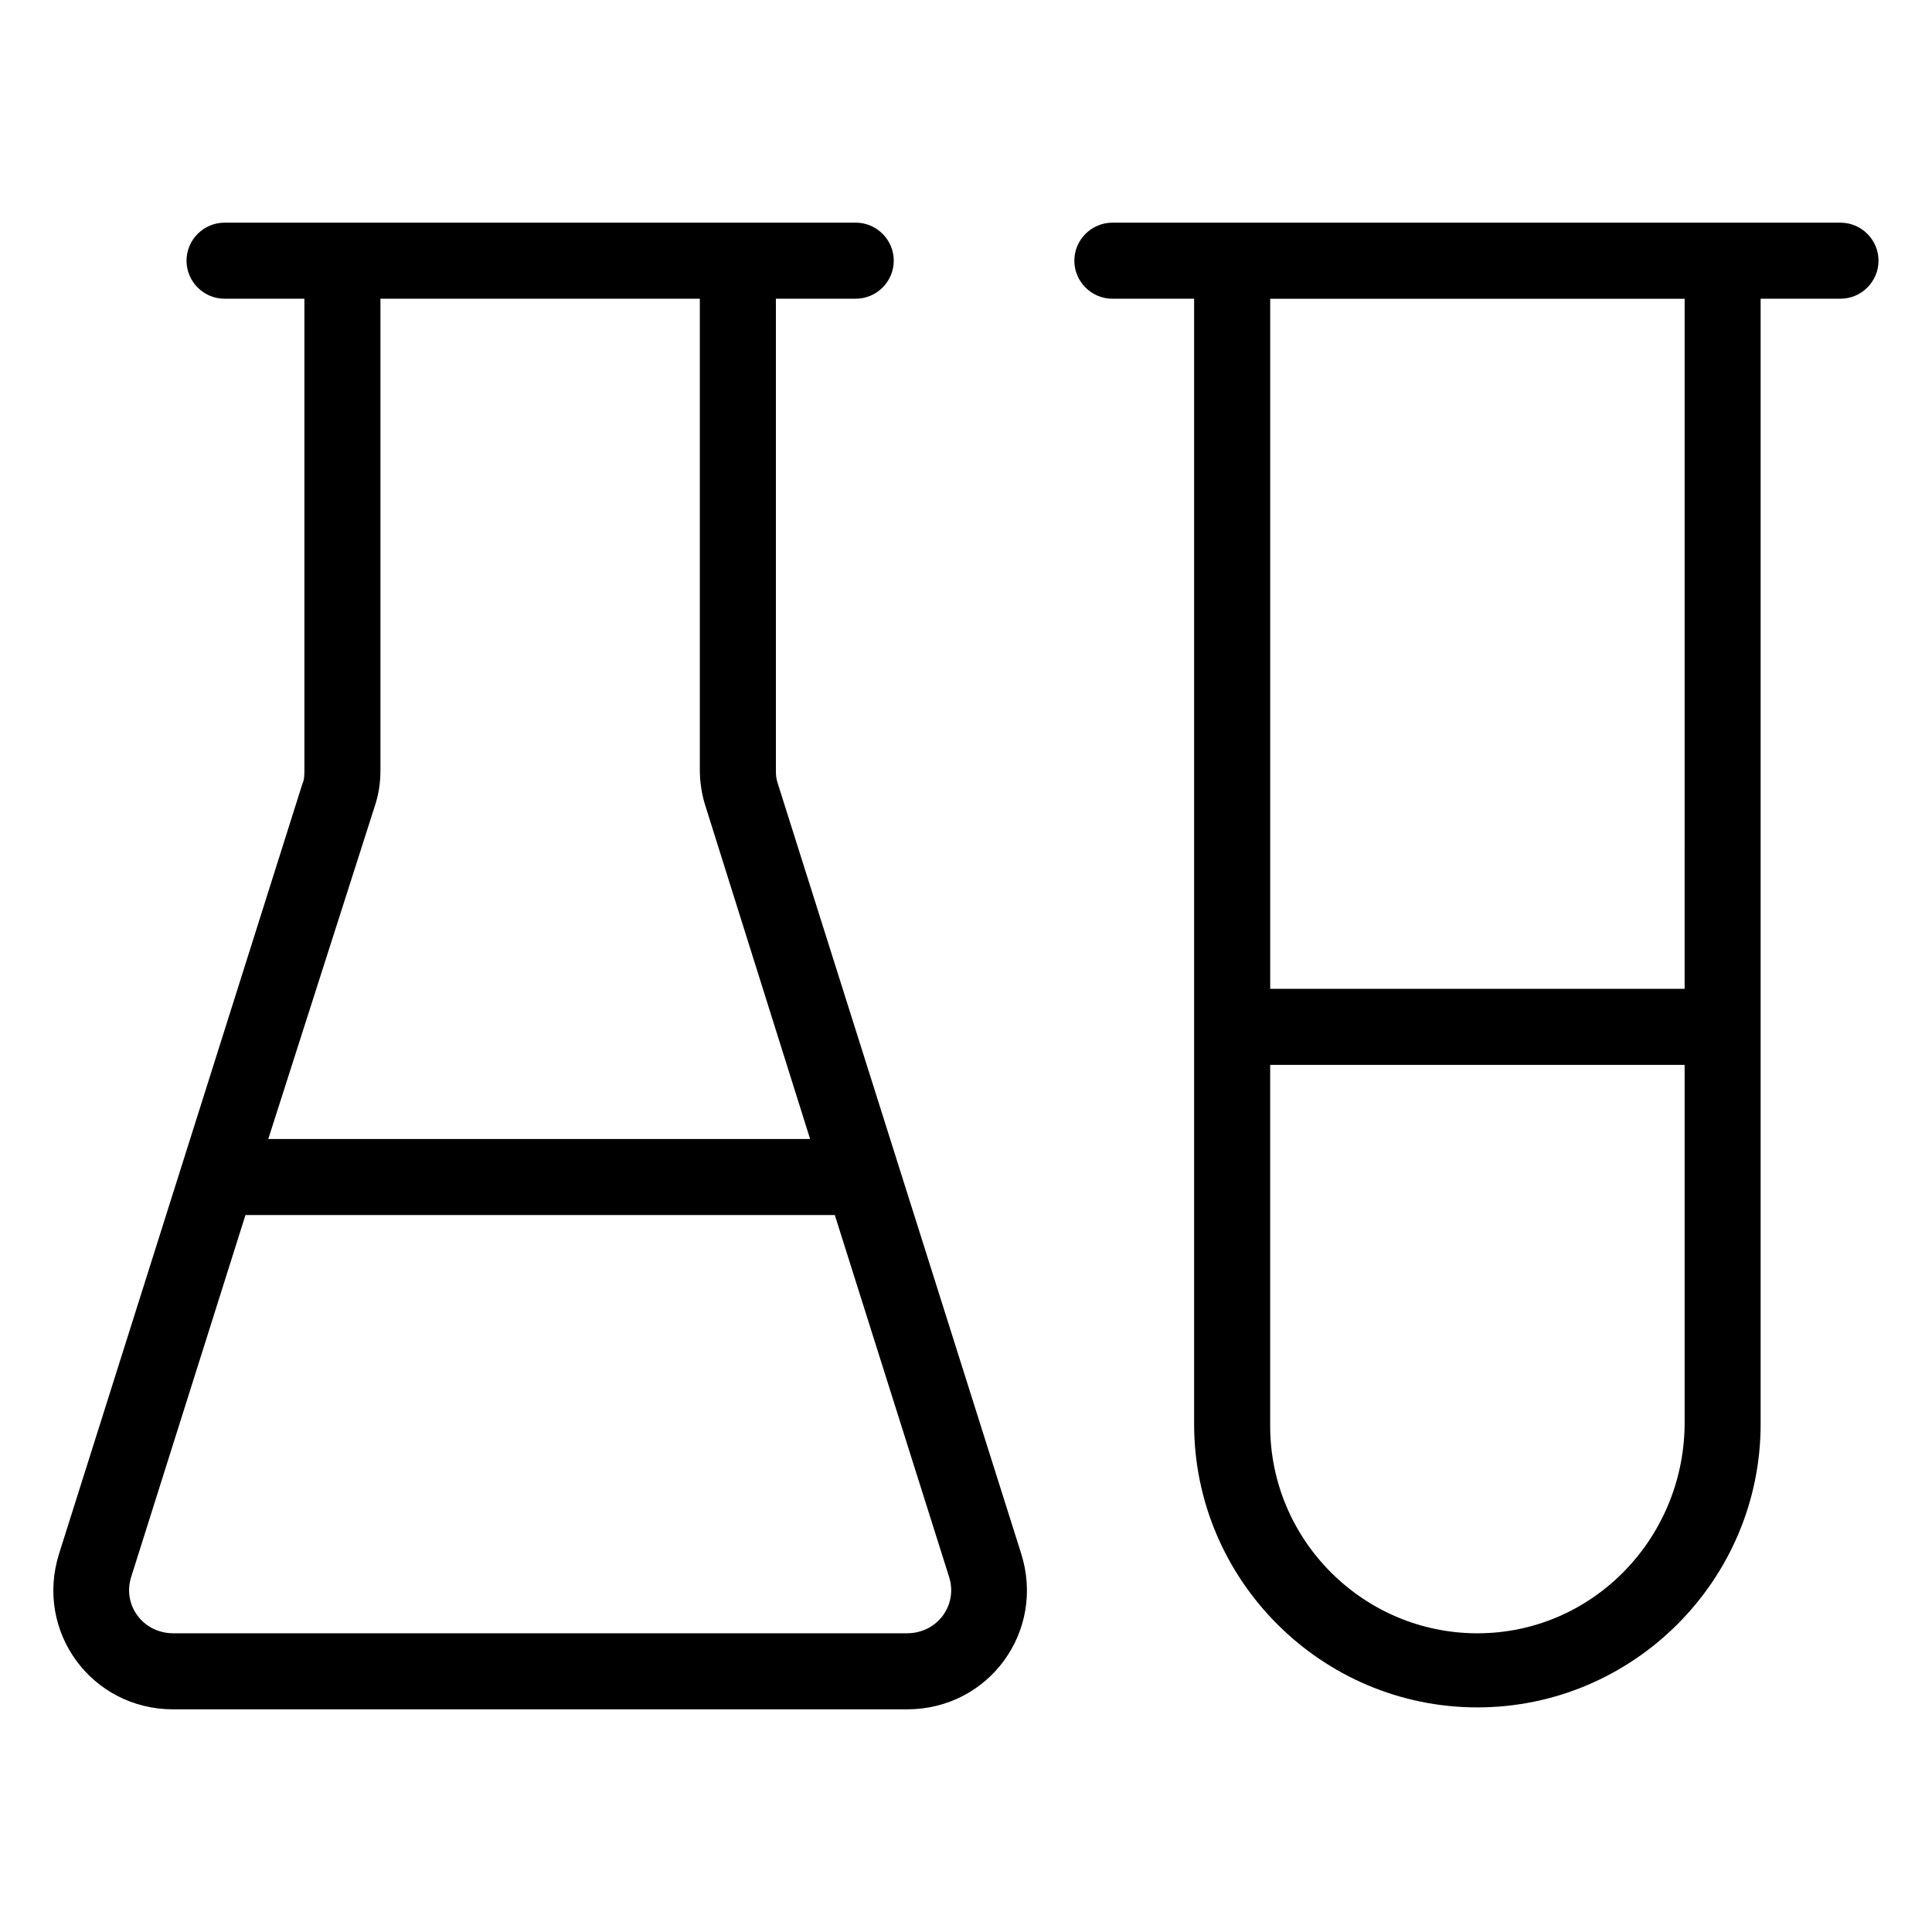
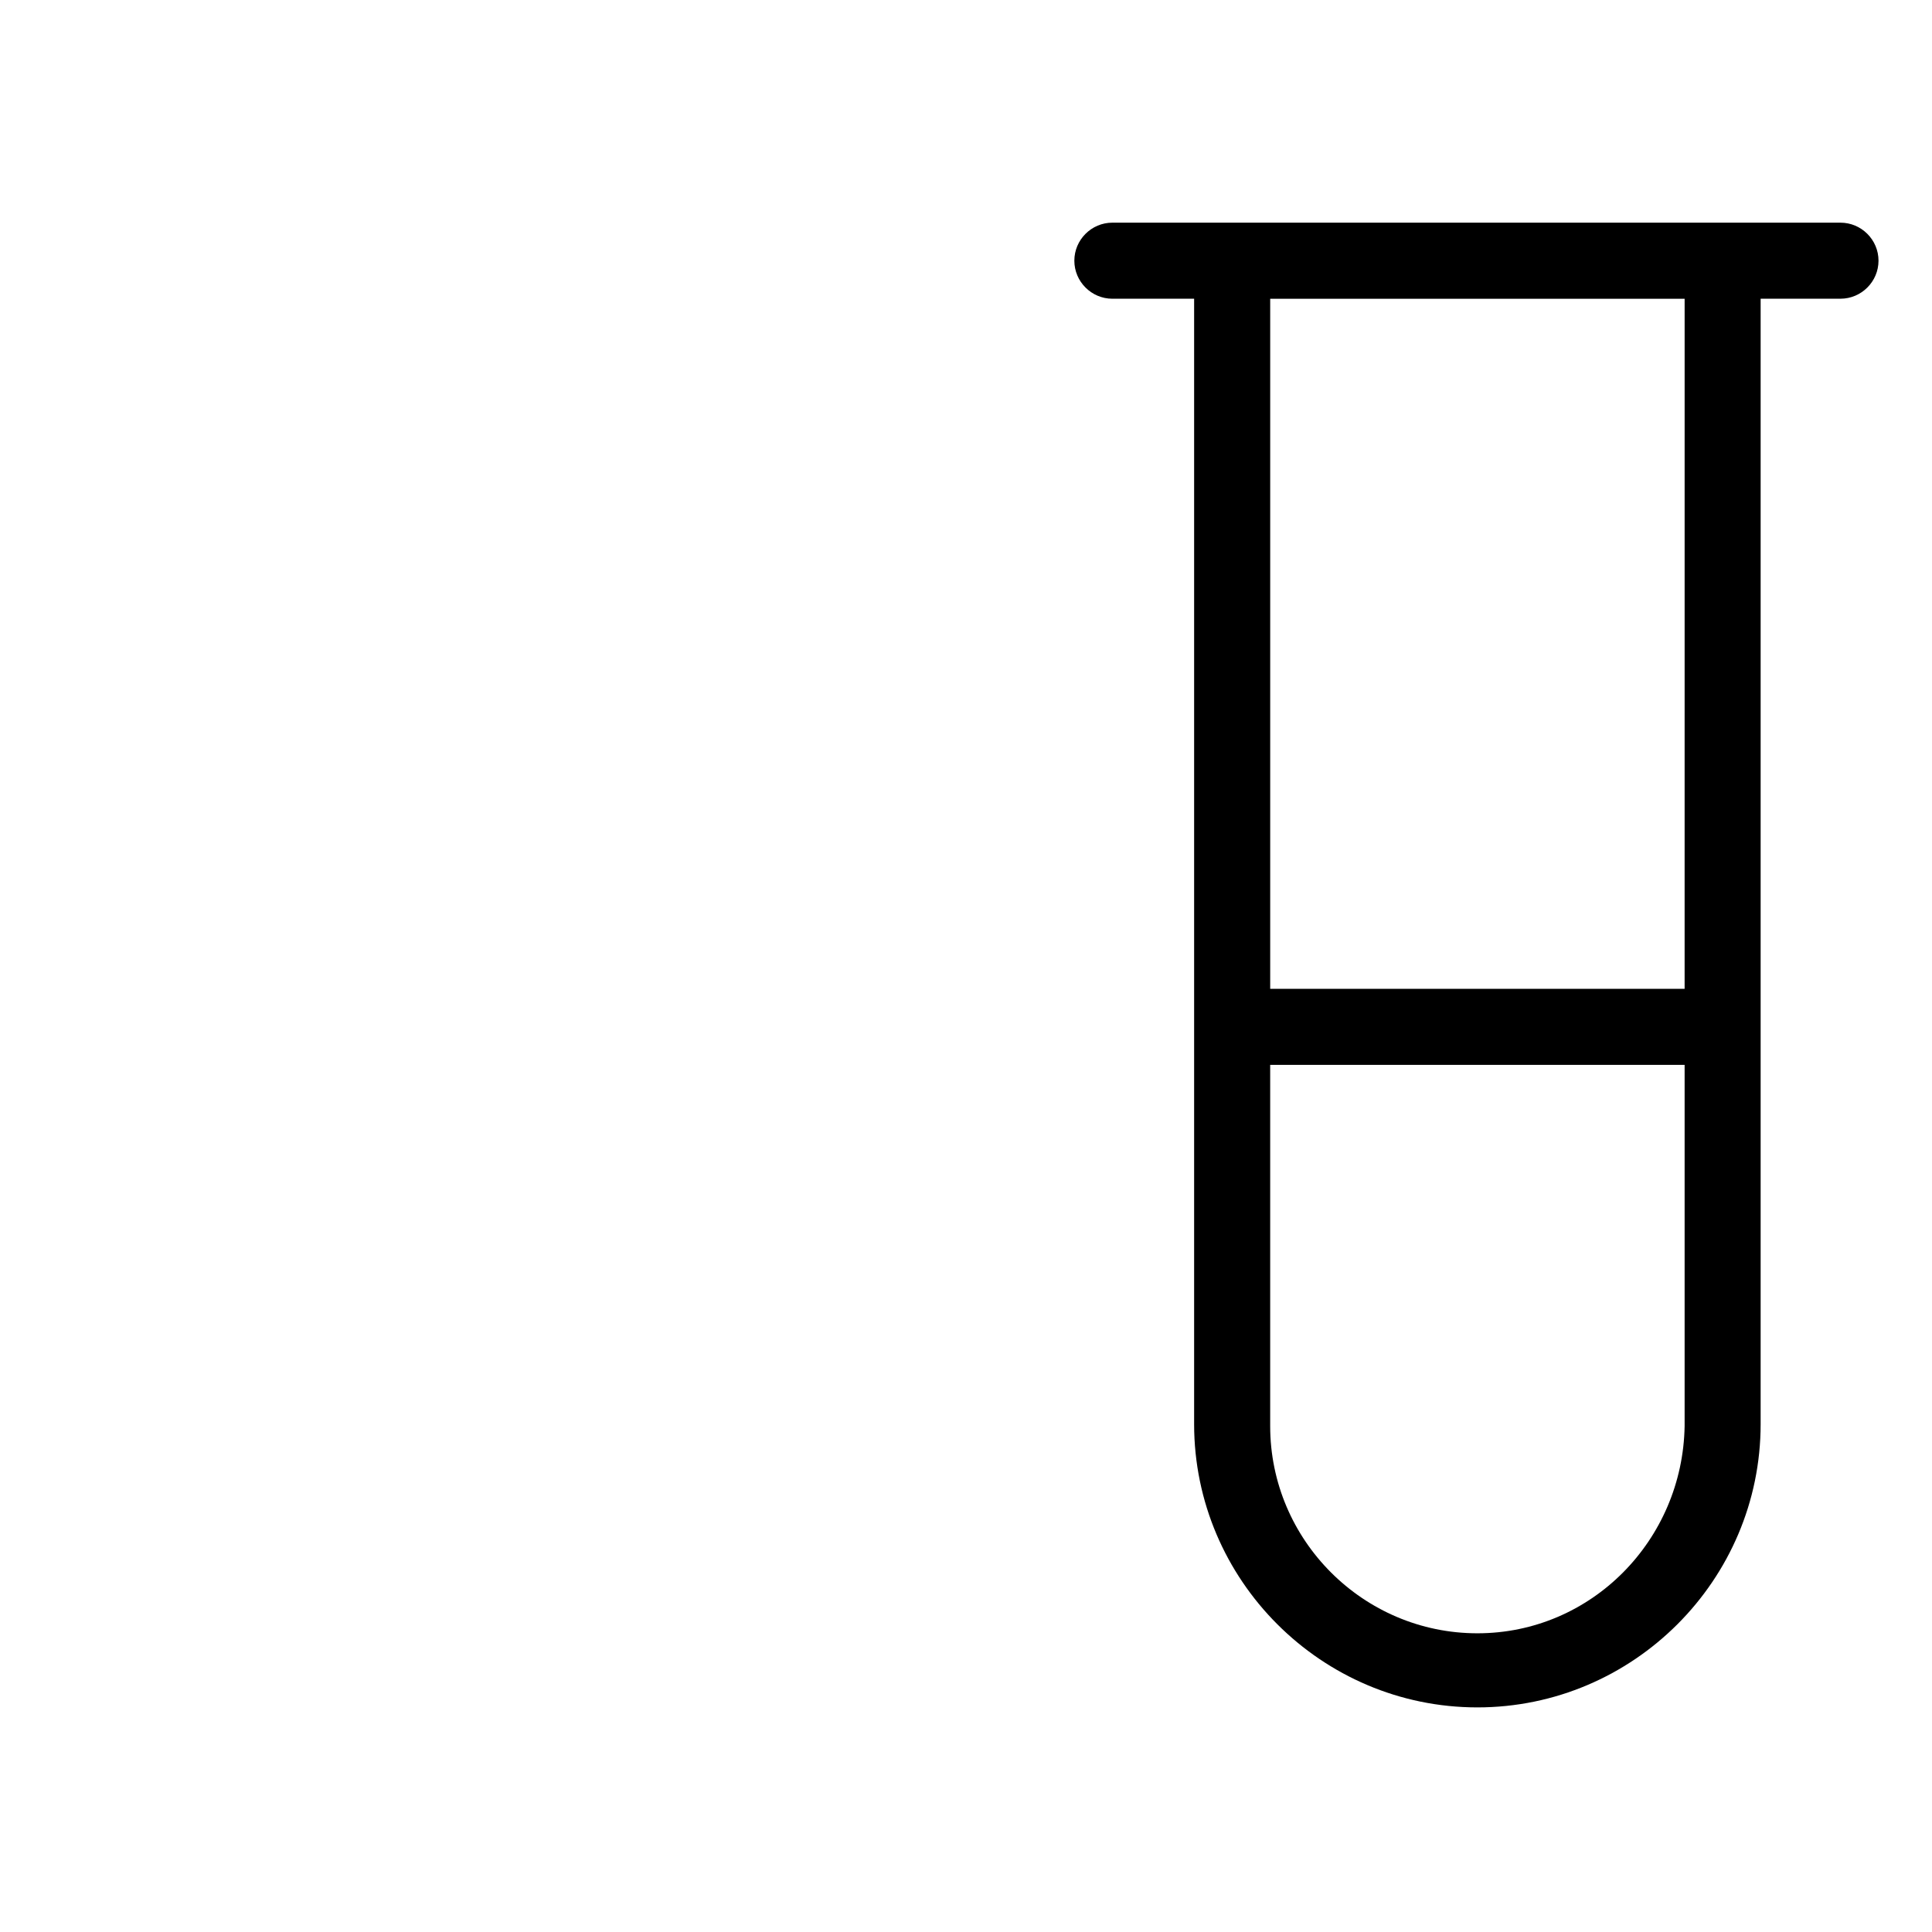
<svg xmlns="http://www.w3.org/2000/svg" fill="#000000" width="800px" height="800px" version="1.1" viewBox="144 144 512 512">
  <g>
-     <path d="m384.38 596.99c21.664 0 36.777-20.656 30.23-41.312l-64.488-204.04c-0.504-1.512-0.504-2.519-0.504-3.527v-124.95h21.16c5.543 0 10.078-4.535 10.078-10.078s-4.535-10.078-10.078-10.078l-167.27 0.004c-5.543 0-10.078 4.535-10.078 10.078 0 5.543 4.535 10.078 10.078 10.078h21.16v124.95c0 1.008 0 2.519-0.504 3.527l-64.488 204.04c-6.551 20.656 8.566 41.312 30.23 41.312zm-141.07-239.31c1.008-3.023 1.512-6.047 1.512-9.574v-124.95h84.641v124.95c0 3.023 0.504 6.551 1.512 9.574l27.711 88.168-143.59-0.004zm-64.488 204.04 30.23-95.723h156.18l30.23 95.723c2.519 7.559-3.023 15.113-11.082 15.113h-194.47c-8.062 0-13.602-7.559-11.086-15.113z" />
    <path d="m631.75 203.01h-192.96c-5.543 0-10.078 4.535-10.078 10.078 0 5.543 4.535 10.078 10.078 10.078l21.664-0.004v298.25c0 41.312 33.754 75.066 75.066 75.066s75.066-33.754 75.066-75.066v-298.25h21.16c5.543 0 10.078-4.535 10.078-10.078 0-5.539-4.535-10.074-10.078-10.074zm-41.816 203.04h-109.32v-182.88h109.83l-0.004 182.88zm-54.41 170.79c-30.23 0-54.914-24.688-54.914-54.914v-95.723h109.83v95.723c-0.508 30.227-24.691 54.914-54.918 54.914z" />
  </g>
</svg>